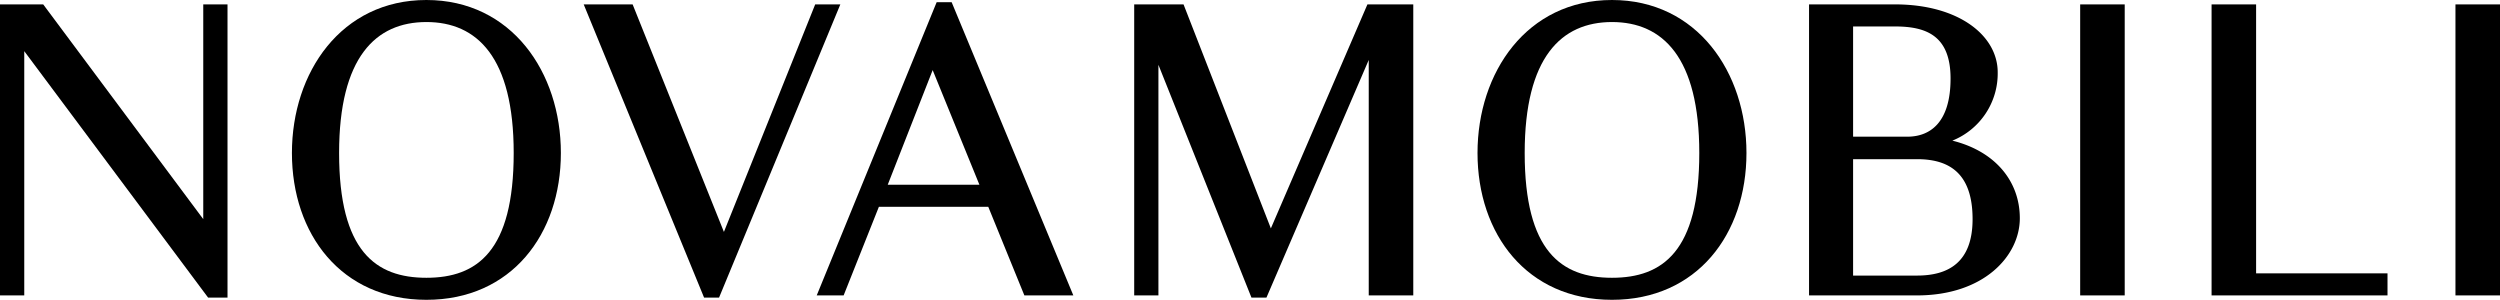
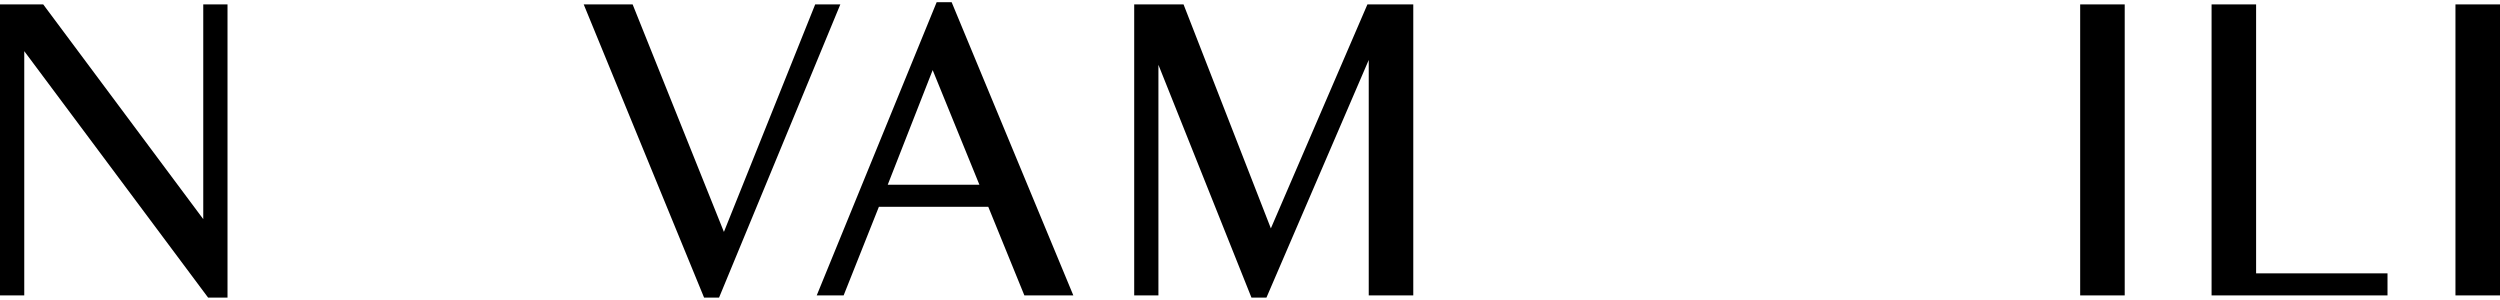
<svg xmlns="http://www.w3.org/2000/svg" width="310.852" height="37.279" viewBox="0 0 310.852 37.279">
  <defs>
    <clipPath id="a">
-       <rect width="310.851" height="37.279" fill="none" />
-     </clipPath>
+       </clipPath>
  </defs>
  <g transform="translate(0)">
    <path d="M25.273.268v26.7L5.374.268H0V36.451H3.016V6.08l22.86,30.645h2.413V.268Z" transform="translate(0 0.28)" />
    <path d="M64.274.268,52.925,28.557,41.575.268H35.492L50.459,36.725h1.861L67.4.268Z" transform="translate(37.087 0.28)" />
    <path d="M64.077,8.574l5.812,14.257h-11.4ZM64.572.135,49.66,36.59h3.346L57.39,25.572h13.6L75.479,36.59h6.088L66.437.135Z" transform="translate(51.892 0.141)" />
    <path d="M97.963.268,85.957,28.118,75.1.268H68.964V36.451h3.012V7.779L83.544,36.725h1.863L98.127,7.176V36.451h5.538V.268Z" transform="translate(72.063 0.28)" />
    <rect width="5.538" height="36.183" transform="translate(258.65 0.548)" />
    <path d="M134.473.268V36.451h21.875V33.709H140.01V.268Z" transform="translate(140.516 0.28)" />
    <rect width="5.538" height="36.183" transform="translate(305.314 0.548)" />
    <g transform="translate(0 0)">
      <g clip-path="url(#a)">
-         <path d="M34.471,34.539c-6.3,0-10.855-3.29-10.855-15.515,0-11.9,4.55-16.284,10.855-16.284S45.326,7.127,45.326,19.024c0,12.225-4.55,15.515-10.855,15.515M34.471,0C23.891,0,17.75,8.992,17.75,19.024c0,10.086,6.141,18.255,16.721,18.255s16.721-8.17,16.721-18.255C51.193,8.992,45.052,0,34.471,0" transform="translate(18.548 0)" />
        <path d="M106.56,34.539c-6.3,0-10.855-3.29-10.855-15.515,0-11.9,4.55-16.284,10.855-16.284s10.855,4.386,10.855,16.284c0,12.225-4.55,15.515-10.855,15.515M106.56,0C95.98,0,89.839,8.992,89.839,19.024c0,10.086,6.141,18.255,16.721,18.255s16.721-8.17,16.721-18.255C123.282,8.992,117.141,0,106.56,0" transform="translate(93.876 0)" />
-         <path d="M123.426,33.985h-7.949V19.511h7.949c3.838,0,6.908,1.591,6.908,7.456,0,5.427-3.069,7.018-6.908,7.018M115.477,3.01h5.21c3.836,0,6.908,1.1,6.908,6.468,0,5.648-2.689,7.237-5.372,7.237h-6.746Zm12.337,14.2a9,9,0,0,0,5.644-8.5c0-4.55-4.824-8.444-12.771-8.444H110V36.451h13.431c8.333,0,12.777-4.934,12.777-9.595,0-4.605-3.069-8.333-8.388-9.648" transform="translate(114.938 0.28)" />
      </g>
    </g>
  </g>
</svg>